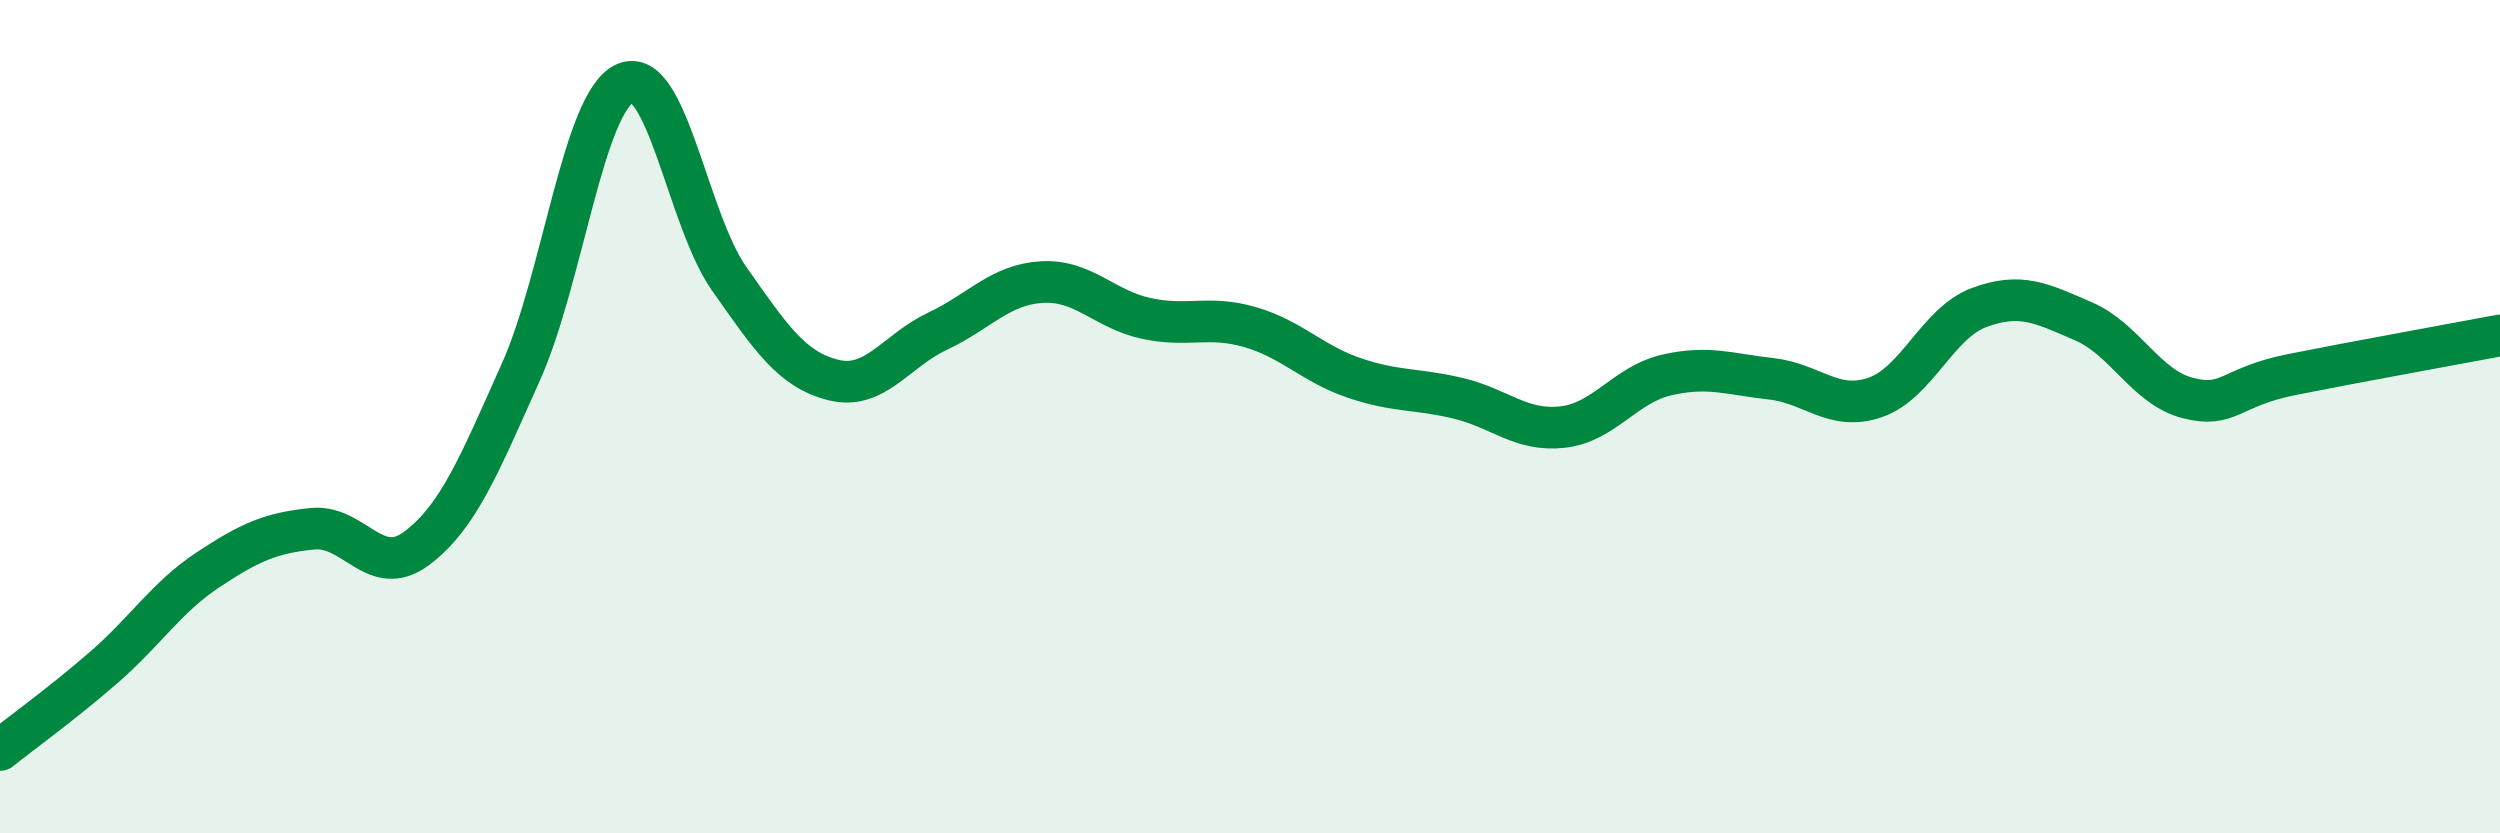
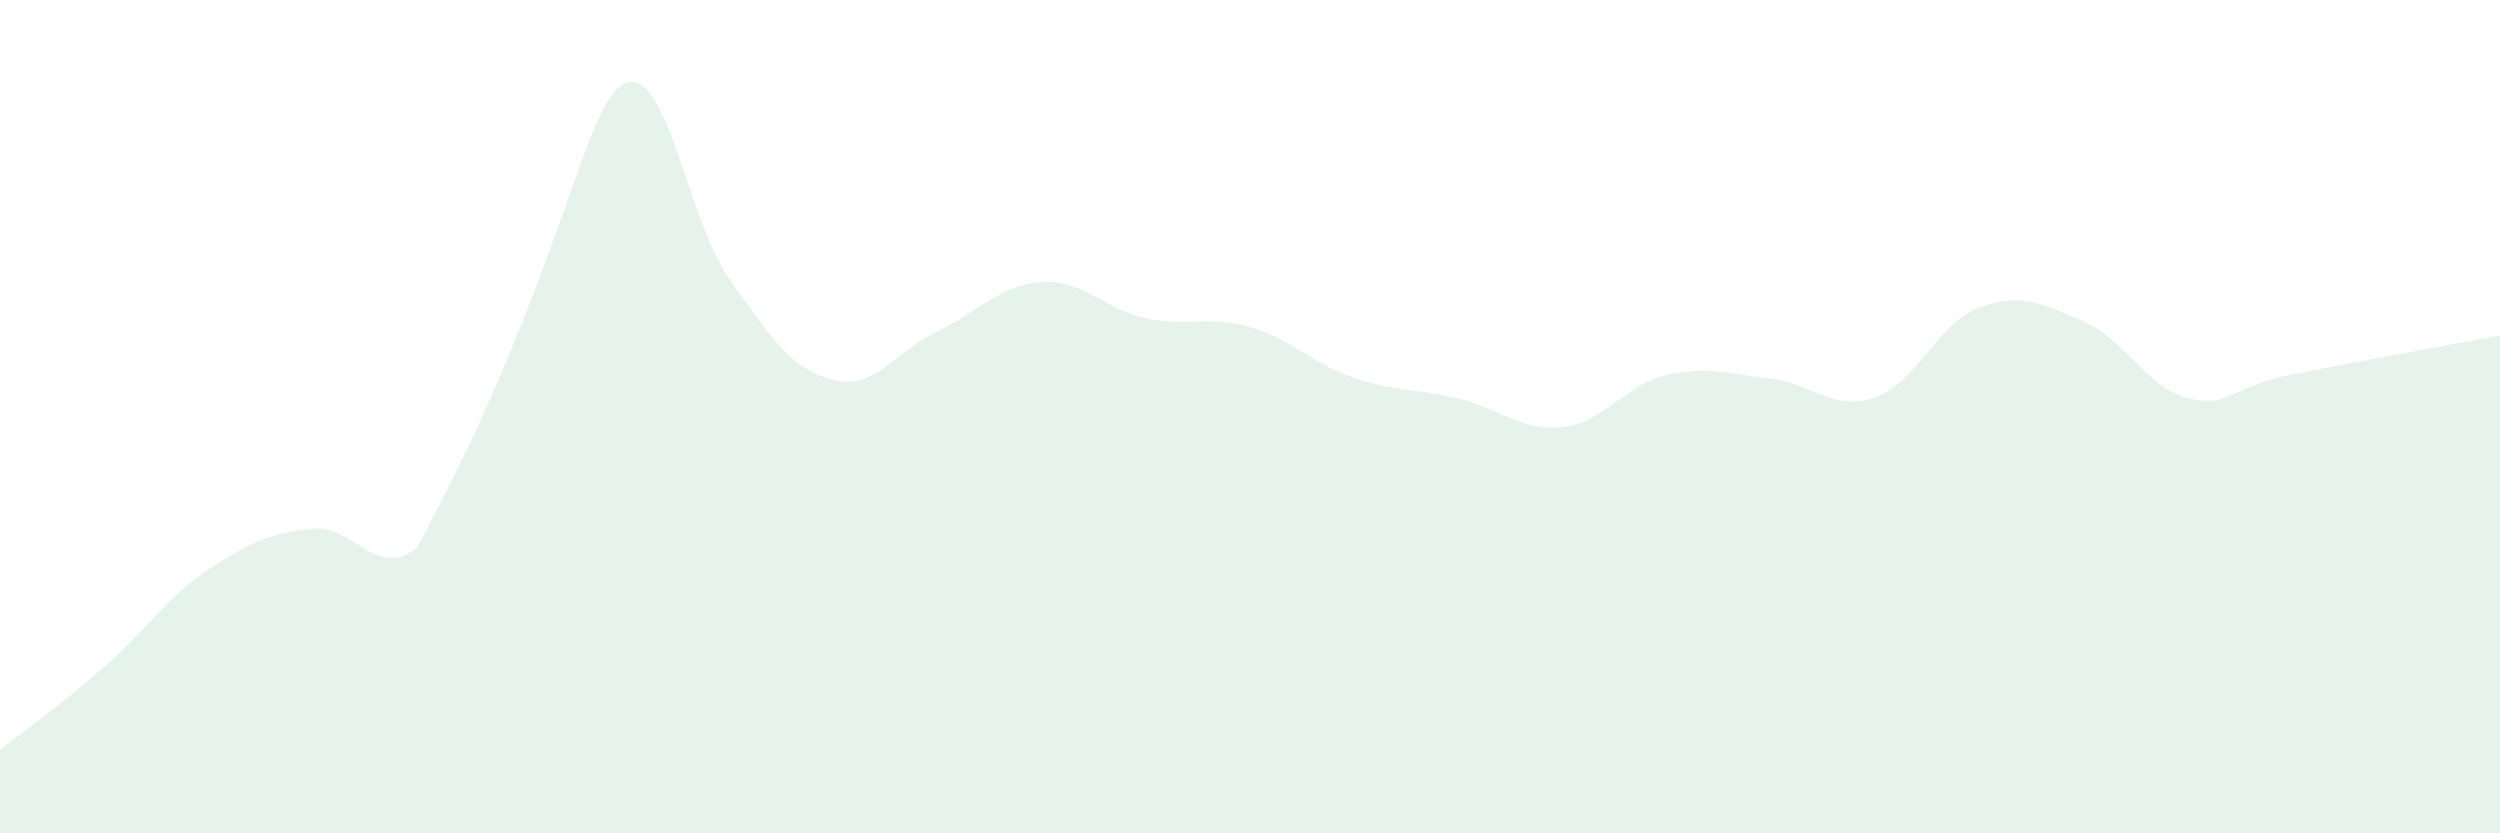
<svg xmlns="http://www.w3.org/2000/svg" width="60" height="20" viewBox="0 0 60 20">
-   <path d="M 0,18 C 0.5,17.6 1.5,16.88 2.5,16.01 C 3.5,15.14 4,14.33 5,13.67 C 6,13.01 6.5,12.79 7.5,12.69 C 8.5,12.59 9,13.91 10,13.16 C 11,12.41 11.5,11.16 12.5,8.93 C 13.5,6.7 14,2.45 15,2 C 16,1.55 16.5,5.27 17.5,6.69 C 18.5,8.11 19,8.87 20,9.12 C 21,9.37 21.5,8.42 22.5,7.95 C 23.5,7.48 24,6.83 25,6.77 C 26,6.71 26.5,7.42 27.5,7.64 C 28.5,7.86 29,7.56 30,7.85 C 31,8.14 31.5,8.73 32.5,9.07 C 33.5,9.41 34,9.32 35,9.56 C 36,9.8 36.5,10.36 37.5,10.25 C 38.5,10.14 39,9.23 40,9 C 41,8.77 41.5,8.98 42.5,9.09 C 43.5,9.2 44,9.88 45,9.54 C 46,9.2 46.5,7.75 47.5,7.38 C 48.5,7.01 49,7.28 50,7.71 C 51,8.14 51.5,9.29 52.5,9.55 C 53.5,9.81 53.5,9.29 55,8.99 C 56.5,8.69 59,8.24 60,8.05L60 20L0 20Z" fill="#008740" opacity="0.1" stroke-linecap="round" stroke-linejoin="round" />
-   <path d="M 0,18 C 0.5,17.6 1.5,16.88 2.5,16.01 C 3.5,15.14 4,14.33 5,13.67 C 6,13.01 6.5,12.79 7.5,12.69 C 8.5,12.59 9,13.91 10,13.16 C 11,12.41 11.5,11.16 12.5,8.93 C 13.5,6.7 14,2.45 15,2 C 16,1.55 16.5,5.27 17.5,6.69 C 18.5,8.11 19,8.87 20,9.12 C 21,9.37 21.5,8.42 22.5,7.95 C 23.5,7.48 24,6.83 25,6.77 C 26,6.71 26.5,7.42 27.5,7.64 C 28.5,7.86 29,7.56 30,7.85 C 31,8.14 31.5,8.73 32.5,9.07 C 33.5,9.41 34,9.32 35,9.56 C 36,9.8 36.5,10.36 37.5,10.25 C 38.5,10.14 39,9.23 40,9 C 41,8.77 41.5,8.98 42.5,9.09 C 43.5,9.2 44,9.88 45,9.54 C 46,9.2 46.5,7.75 47.5,7.38 C 48.5,7.01 49,7.28 50,7.71 C 51,8.14 51.5,9.29 52.5,9.55 C 53.5,9.81 53.5,9.29 55,8.99 C 56.5,8.69 59,8.24 60,8.05" stroke="#008740" stroke-width="1" fill="none" stroke-linecap="round" stroke-linejoin="round" />
+   <path d="M 0,18 C 0.5,17.6 1.5,16.88 2.5,16.01 C 3.5,15.14 4,14.33 5,13.67 C 6,13.01 6.5,12.79 7.5,12.69 C 8.5,12.59 9,13.91 10,13.16 C 13.5,6.7 14,2.45 15,2 C 16,1.55 16.5,5.27 17.5,6.69 C 18.5,8.11 19,8.87 20,9.12 C 21,9.37 21.5,8.42 22.5,7.95 C 23.5,7.48 24,6.83 25,6.77 C 26,6.71 26.5,7.42 27.5,7.64 C 28.5,7.86 29,7.56 30,7.85 C 31,8.14 31.5,8.73 32.5,9.07 C 33.5,9.41 34,9.32 35,9.56 C 36,9.8 36.5,10.36 37.5,10.25 C 38.5,10.14 39,9.23 40,9 C 41,8.77 41.5,8.98 42.5,9.09 C 43.5,9.2 44,9.88 45,9.54 C 46,9.2 46.5,7.75 47.5,7.38 C 48.5,7.01 49,7.28 50,7.71 C 51,8.14 51.5,9.29 52.5,9.55 C 53.5,9.81 53.5,9.29 55,8.99 C 56.5,8.69 59,8.24 60,8.05L60 20L0 20Z" fill="#008740" opacity="0.1" stroke-linecap="round" stroke-linejoin="round" />
</svg>